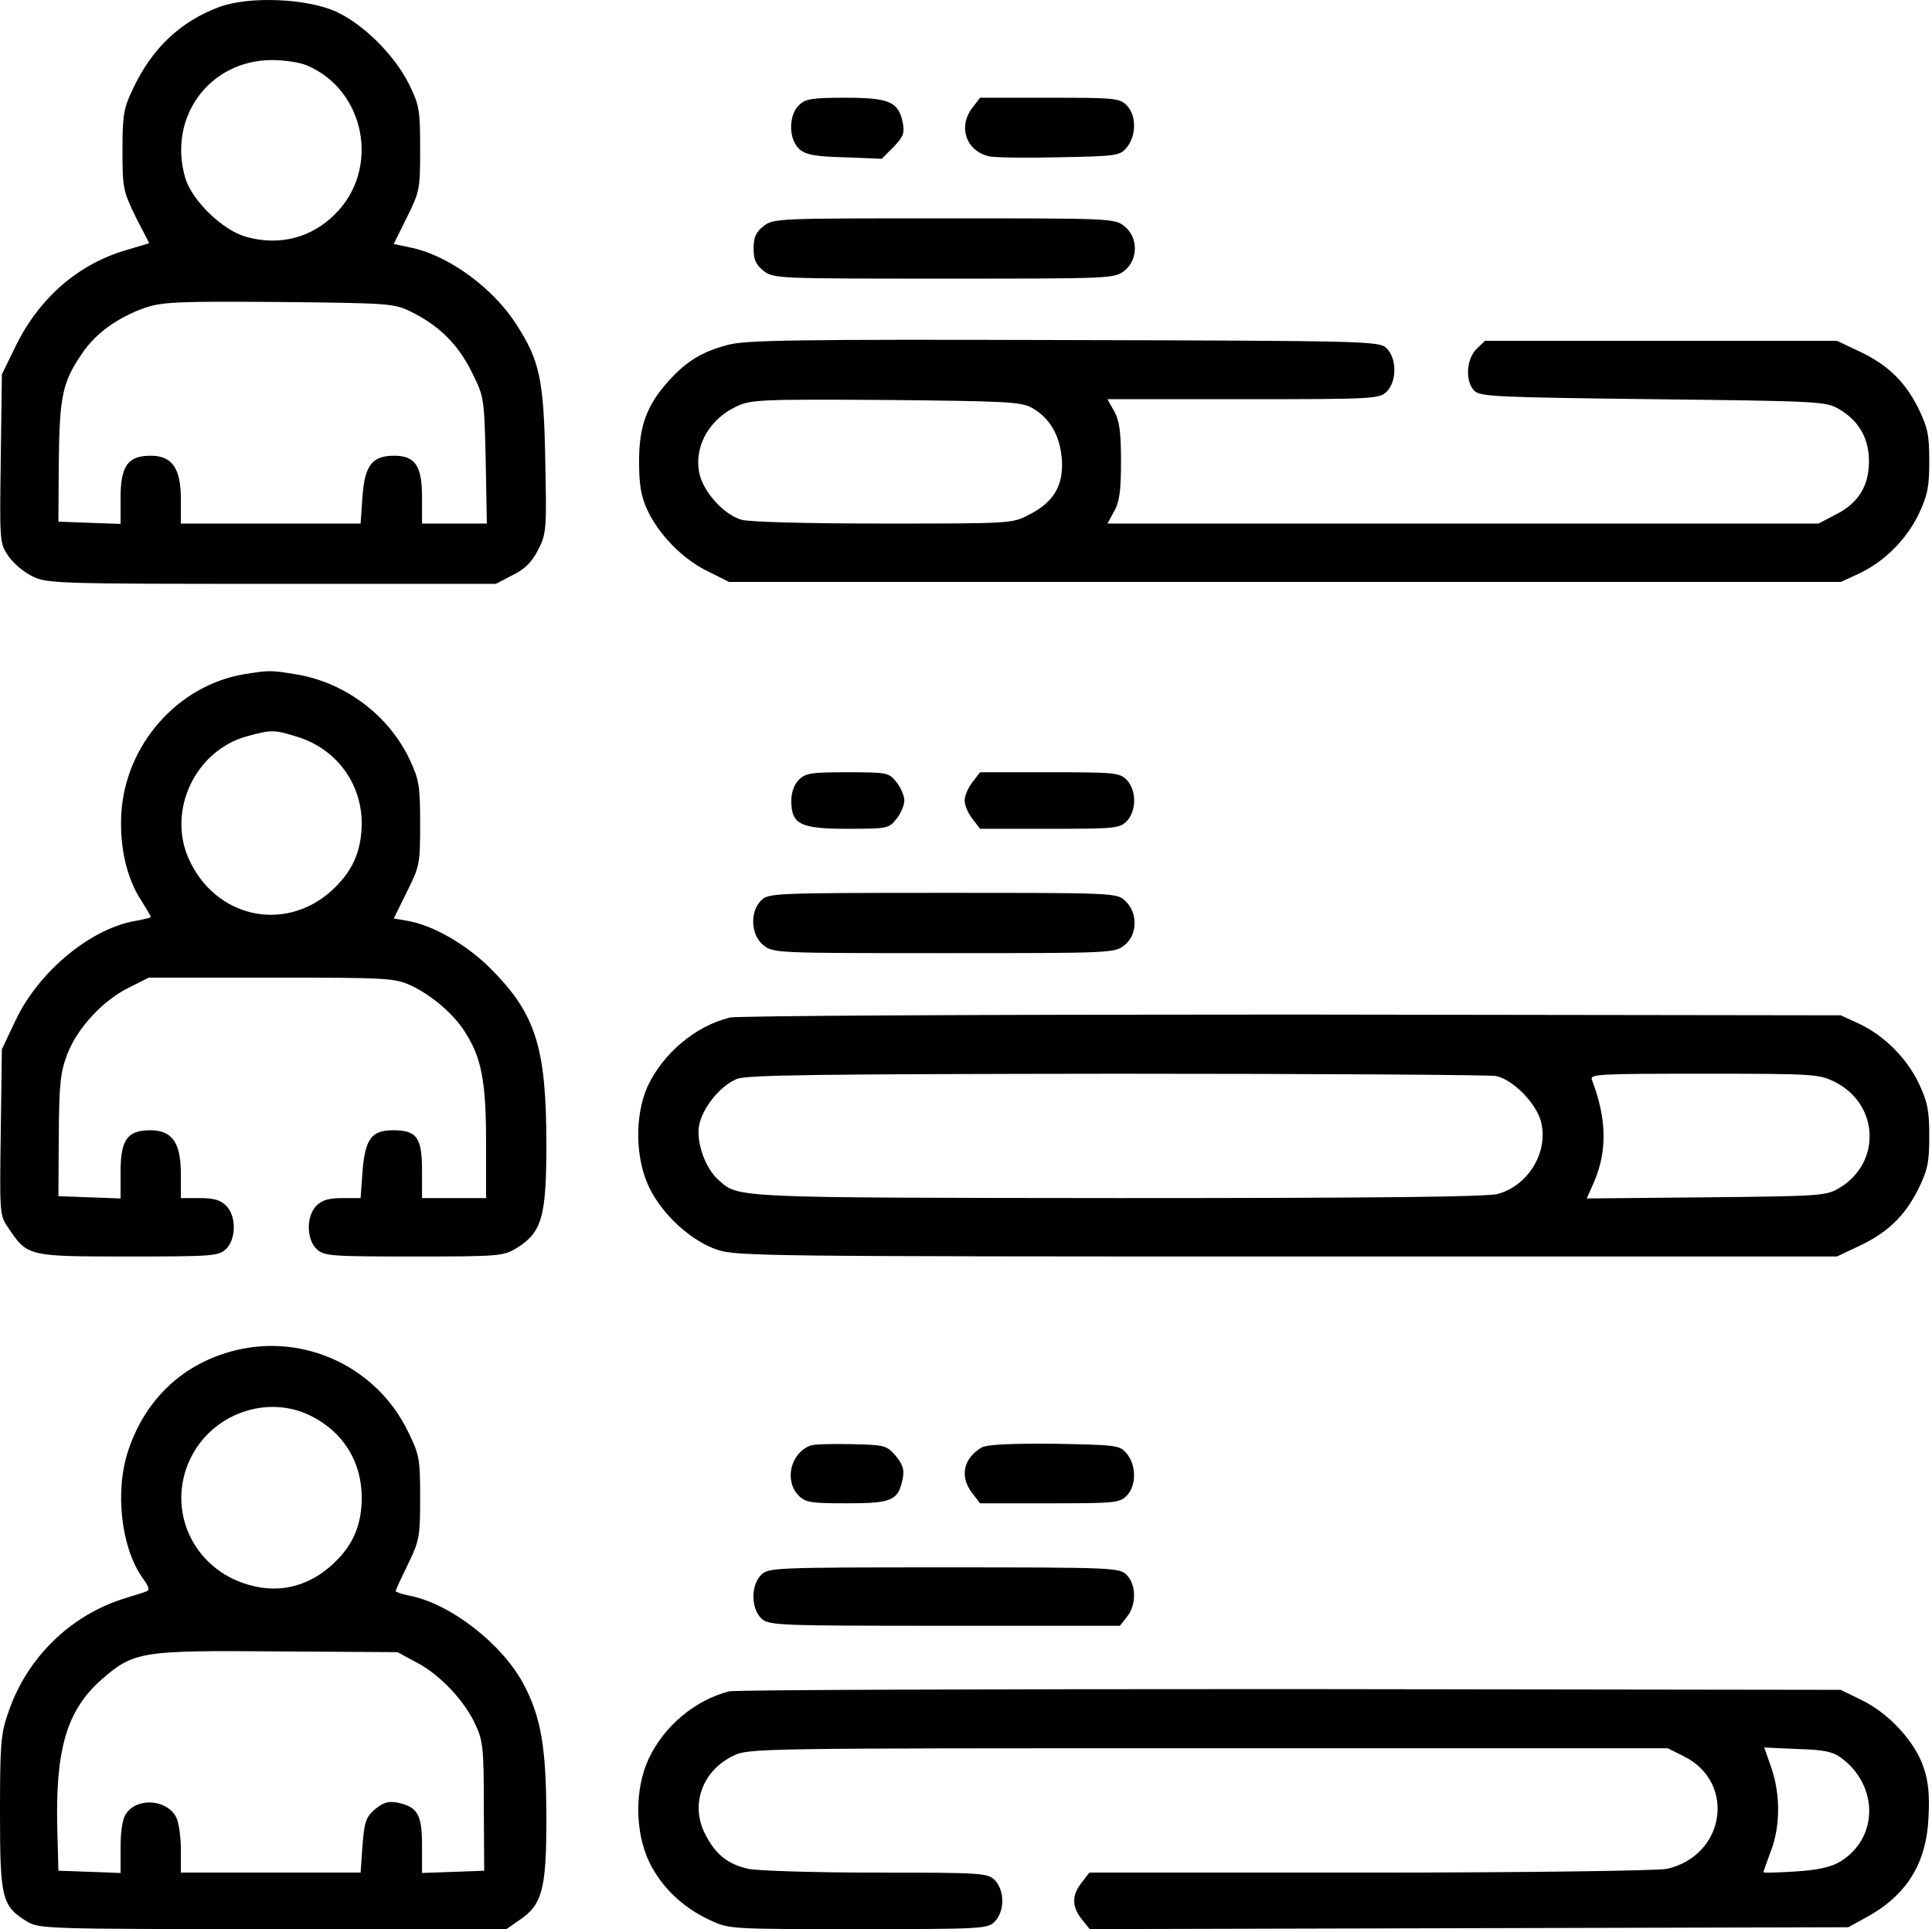
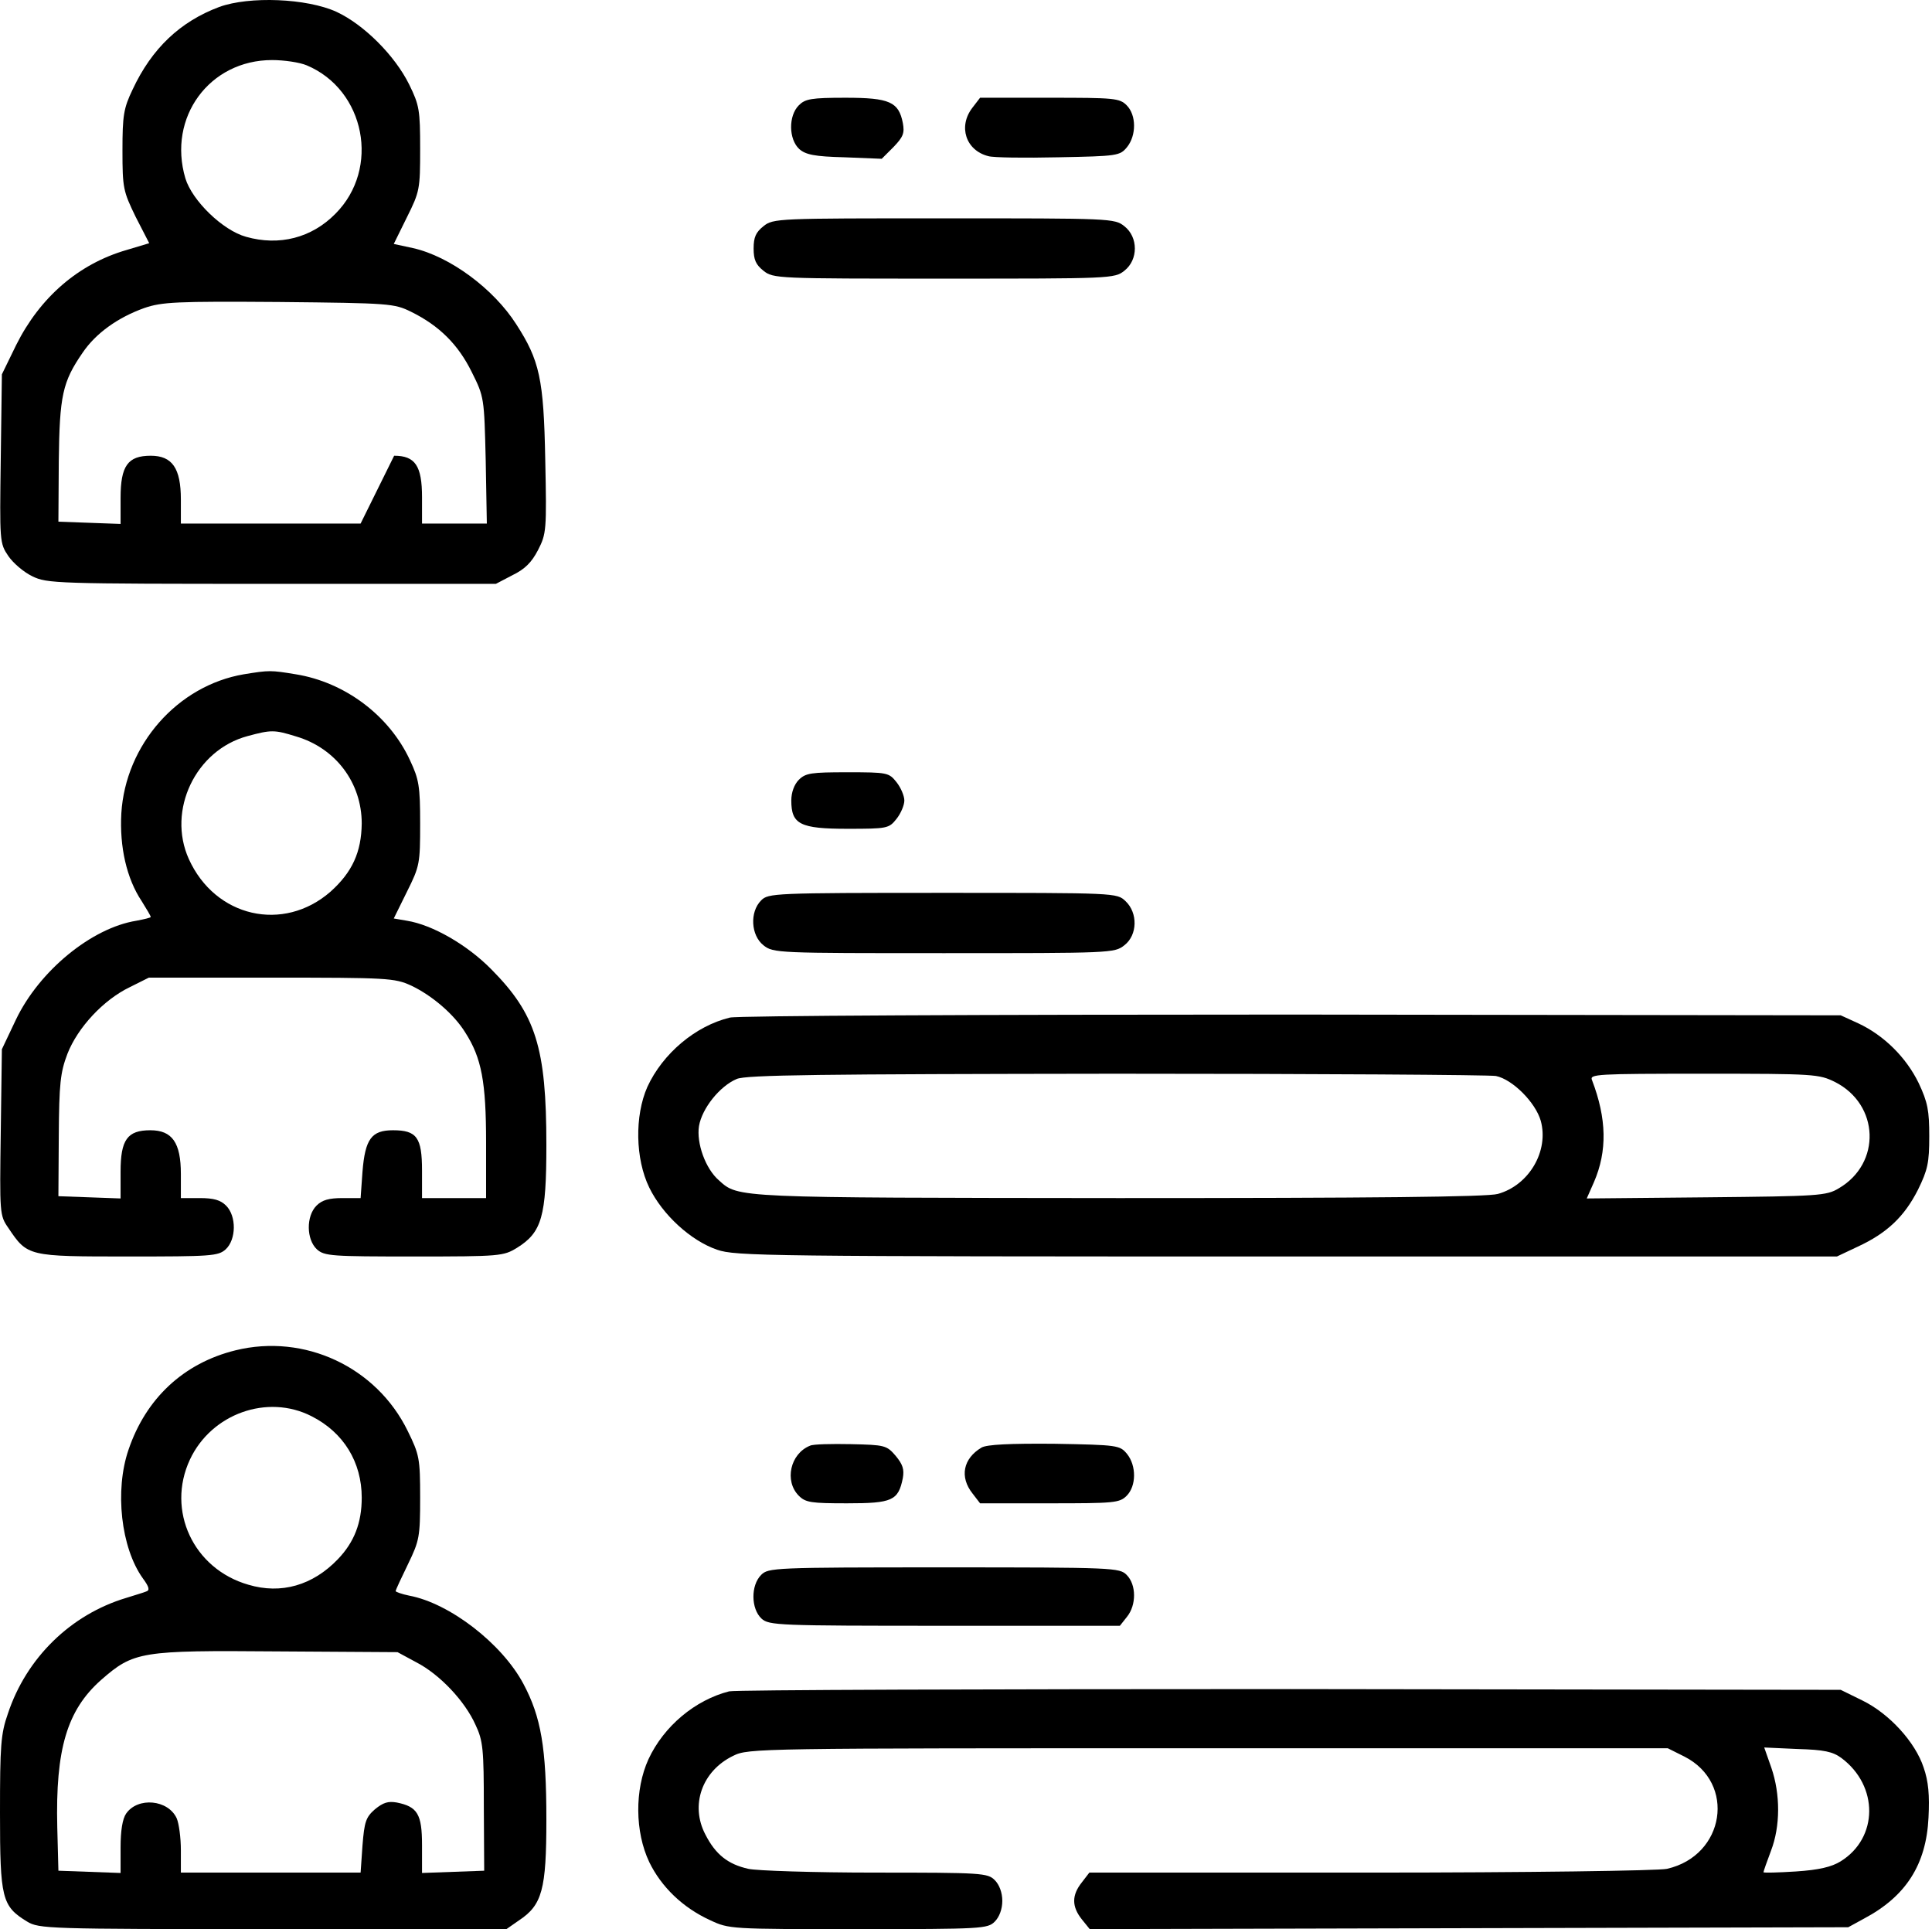
<svg xmlns="http://www.w3.org/2000/svg" width="651" height="650" viewBox="0 0 651 650" fill="none">
-   <path d="M73.895 2.335C60.691 7.287 51.168 16.302 44.693 30.141C41.646 36.49 41.265 38.902 41.265 50.71C41.265 63.407 41.519 64.423 45.709 73.057L50.279 81.945L42.661 84.23C26.409 88.928 13.459 100.228 5.46 116.226L0.635 126.129L0.254 154.57C-0.127 182.503 -0.127 183.011 2.793 187.328C4.444 189.74 7.999 192.788 10.919 194.184C15.871 196.597 18.791 196.724 91.544 196.724H167.09L172.677 193.803C176.867 191.772 179.152 189.486 181.311 185.297C184.104 179.837 184.231 178.694 183.723 154.824C183.215 127.653 181.818 121.432 173.946 109.243C166.328 97.308 151.6 86.388 139.157 83.595L132.682 82.198L137.126 73.184C141.443 64.55 141.57 63.661 141.57 50.202C141.57 37.125 141.316 35.474 137.887 28.491C133.063 18.714 122.651 8.303 113.383 3.986C103.352 -0.585 84.053 -1.347 73.895 2.335ZM103.352 22.015C123.032 30.268 128.238 56.805 113.002 72.041C105.003 80.167 94.083 82.96 82.91 79.786C75.038 77.627 64.754 67.597 62.468 60.106C56.374 39.537 70.594 20.238 91.671 20.238C95.734 20.238 100.94 21 103.352 22.015ZM138.522 105.053C148.045 109.75 154.393 116.099 158.964 125.368C163.154 133.747 163.154 134.001 163.662 155.078L164.043 176.409H142.204V167.521C142.204 156.983 139.919 153.555 132.809 153.555C125.445 153.555 122.905 156.729 122.143 167.267L121.509 176.409H60.945V168.283C60.945 157.744 58.025 153.555 50.787 153.555C43.042 153.555 40.63 156.983 40.63 167.775V176.536L19.68 175.774L19.807 155.459C20.061 133.24 21.077 128.669 27.806 118.892C32.25 112.29 39.741 106.957 48.629 103.783C54.596 101.751 59.167 101.498 93.957 101.751C131.539 102.132 132.809 102.259 138.522 105.053Z" fill="black" />
+   <path d="M73.895 2.335C60.691 7.287 51.168 16.302 44.693 30.141C41.646 36.49 41.265 38.902 41.265 50.71C41.265 63.407 41.519 64.423 45.709 73.057L50.279 81.945L42.661 84.23C26.409 88.928 13.459 100.228 5.46 116.226L0.635 126.129L0.254 154.57C-0.127 182.503 -0.127 183.011 2.793 187.328C4.444 189.74 7.999 192.788 10.919 194.184C15.871 196.597 18.791 196.724 91.544 196.724H167.09L172.677 193.803C176.867 191.772 179.152 189.486 181.311 185.297C184.104 179.837 184.231 178.694 183.723 154.824C183.215 127.653 181.818 121.432 173.946 109.243C166.328 97.308 151.6 86.388 139.157 83.595L132.682 82.198L137.126 73.184C141.443 64.55 141.57 63.661 141.57 50.202C141.57 37.125 141.316 35.474 137.887 28.491C133.063 18.714 122.651 8.303 113.383 3.986C103.352 -0.585 84.053 -1.347 73.895 2.335ZM103.352 22.015C123.032 30.268 128.238 56.805 113.002 72.041C105.003 80.167 94.083 82.96 82.91 79.786C75.038 77.627 64.754 67.597 62.468 60.106C56.374 39.537 70.594 20.238 91.671 20.238C95.734 20.238 100.94 21 103.352 22.015ZM138.522 105.053C148.045 109.75 154.393 116.099 158.964 125.368C163.154 133.747 163.154 134.001 163.662 155.078L164.043 176.409H142.204V167.521C142.204 156.983 139.919 153.555 132.809 153.555L121.509 176.409H60.945V168.283C60.945 157.744 58.025 153.555 50.787 153.555C43.042 153.555 40.63 156.983 40.63 167.775V176.536L19.68 175.774L19.807 155.459C20.061 133.24 21.077 128.669 27.806 118.892C32.25 112.29 39.741 106.957 48.629 103.783C54.596 101.751 59.167 101.498 93.957 101.751C131.539 102.132 132.809 102.259 138.522 105.053Z" fill="black" />
  <path d="M269.173 35.474C265.617 39.029 265.744 46.901 269.299 50.202C271.458 52.107 274.378 52.742 284.536 52.996L297.106 53.504L301.042 49.568C304.343 46.139 304.851 44.87 304.216 41.442C302.819 34.331 299.772 32.935 284.917 32.935C273.362 32.935 271.331 33.316 269.173 35.474Z" fill="black" />
  <path d="M327.705 36.236C322.753 42.584 325.419 50.71 333.037 52.615C334.688 53.123 345.353 53.25 356.654 52.996C376.588 52.615 377.349 52.488 379.762 49.568C382.936 45.632 382.936 38.775 379.635 35.474C377.222 33.062 375.445 32.935 353.733 32.935H330.244L327.705 36.236Z" fill="black" />
  <path d="M257.238 76.231C254.698 78.262 253.936 79.913 253.936 83.722C253.936 87.531 254.698 89.182 257.238 91.213C260.539 93.879 261.935 93.879 318.055 93.879C374.175 93.879 375.572 93.879 378.873 91.213C383.571 87.531 383.571 79.913 378.873 76.231C375.572 73.565 374.175 73.565 318.055 73.565C261.935 73.565 260.539 73.565 257.238 76.231Z" fill="black" />
-   <path d="M245.176 116.226C236.542 118.511 231.336 121.685 225.368 128.288C217.877 136.541 215.338 143.651 215.338 155.459C215.338 163.077 215.973 167.14 218.004 171.584C221.813 179.964 230.066 188.471 238.573 192.534L245.683 196.089H620.239L626.08 193.423C634.841 189.36 642.332 181.868 646.522 173.235C649.569 166.759 650.077 163.966 650.077 155.332C650.077 146.444 649.569 144.032 646.268 137.303C641.697 128.288 635.857 122.701 625.953 118.13L618.97 114.829H500.382L497.461 117.623C494.033 121.178 493.652 128.542 496.826 131.716C498.858 133.62 504.191 133.874 557.136 134.509C612.748 135.144 615.288 135.271 619.605 137.81C626.334 141.746 629.762 147.587 629.762 155.459C629.762 163.839 626.08 169.679 618.335 173.488L612.748 176.409H373.159L375.445 172.219C377.222 169.172 377.73 165.236 377.73 155.459C377.73 145.682 377.222 141.746 375.445 138.572L373.159 134.509H418.995C463.053 134.509 464.83 134.382 467.243 131.97C470.798 128.415 470.671 120.543 467.116 117.242C464.577 114.956 460.767 114.829 358.177 114.575C268.411 114.321 251.016 114.575 245.176 116.226ZM347.512 137.303C353.733 140.731 357.161 146.698 357.796 154.697C358.431 163.585 355.003 169.299 346.623 173.488C341.163 176.409 340.148 176.409 297.74 176.409C272.474 176.409 252.667 175.901 249.873 175.139C243.779 173.362 236.669 165.49 235.526 158.887C234.002 149.999 239.208 141.112 248.223 136.922C252.921 134.636 256.73 134.509 298.375 134.763C338.37 135.144 343.957 135.398 347.512 137.303Z" fill="black" />
  <path d="M82.148 227.196C59.802 231.005 42.28 250.939 40.884 274.047C40.249 285.347 42.661 296.013 47.74 303.631C49.391 306.297 50.787 308.583 50.787 308.964C50.787 309.217 48.629 309.725 45.962 310.233C30.853 312.646 13.205 327.12 5.333 343.626L0.635 353.529L0.254 381.462C-0.127 408.887 -0.127 409.522 2.793 413.712C9.269 423.362 9.396 423.362 43.169 423.362C71.102 423.362 73.515 423.235 76.054 420.949C79.609 417.648 79.736 409.776 76.181 406.221C74.276 404.317 71.991 403.682 67.293 403.682H60.945V395.556C60.945 385.017 58.025 380.828 50.66 380.828C42.915 380.828 40.63 384.002 40.63 394.794V403.809L19.68 403.047L19.807 382.732C19.934 365.083 20.315 361.401 22.727 355.053C26.155 346.292 34.789 336.897 43.804 332.58L50.152 329.405H91.417C130.65 329.405 132.936 329.532 138.522 332.072C145.506 335.373 152.997 341.721 156.806 347.943C162.265 356.45 163.789 364.576 163.789 384.89V403.682H142.204V394.413C142.204 383.24 140.427 380.828 132.428 380.828C125.191 380.828 123.032 383.748 122.143 394.794L121.509 403.682H115.414C110.843 403.682 108.558 404.317 106.653 406.221C103.098 409.776 103.225 417.648 106.78 420.949C109.32 423.235 111.732 423.362 139.538 423.362C168.614 423.362 169.629 423.235 174.2 420.442C182.58 415.236 184.104 409.903 184.104 385.779C184.104 353.021 180.549 341.721 165.566 326.612C157.441 318.359 145.759 311.63 137.126 310.233L132.682 309.471L137.126 300.457C141.443 291.823 141.57 290.934 141.57 277.475C141.57 264.906 141.189 262.62 138.141 256.145C131.158 241.036 116.176 229.862 99.67 227.196C91.163 225.799 90.782 225.799 82.148 227.196ZM99.797 248.146C113.129 252.082 121.889 263.763 121.889 277.475C121.762 287.125 118.715 293.854 111.351 300.457C95.48 314.296 72.499 309.091 63.611 289.41C56.247 273.032 65.897 252.717 83.418 248.019C91.417 245.86 92.433 245.86 99.797 248.146Z" fill="black" />
  <path d="M269.173 262.747C267.649 264.271 266.633 266.937 266.633 269.73C266.633 277.729 269.553 279.253 285.551 279.253C299.01 279.253 299.518 279.126 302.057 275.952C303.581 274.047 304.724 271.254 304.724 269.73C304.724 268.207 303.581 265.413 302.057 263.509C299.518 260.335 299.01 260.208 285.551 260.208C273.362 260.208 271.458 260.462 269.173 262.747Z" fill="black" />
-   <path d="M327.705 263.509C326.181 265.413 325.038 268.207 325.038 269.73C325.038 271.254 326.181 274.047 327.705 275.952L330.244 279.253H353.733C375.445 279.253 377.222 279.126 379.635 276.714C381.158 275.19 382.174 272.524 382.174 269.73C382.174 266.937 381.158 264.271 379.635 262.747C377.222 260.335 375.445 260.208 353.733 260.208H330.244L327.705 263.509Z" fill="black" />
  <path d="M256.476 303.377C252.54 307.313 253.048 315.185 257.237 318.486C260.539 321.152 261.935 321.152 318.055 321.152C374.175 321.152 375.572 321.152 378.873 318.486C383.317 315.058 383.444 307.567 379.254 303.631C376.334 300.838 376.08 300.838 317.674 300.838C260.666 300.838 258.888 300.965 256.476 303.377Z" fill="black" />
  <path d="M245.937 342.864C234.383 345.657 223.337 354.926 218.131 366.226C213.814 376.003 214.068 390.477 218.766 400.127C223.21 409.268 232.733 418.029 241.62 421.076C247.842 423.235 257.618 423.362 433.596 423.362H618.97L625.953 420.061C635.857 415.49 641.697 409.903 646.268 400.888C649.569 394.159 650.077 391.747 650.077 382.859C650.077 374.225 649.569 371.432 646.522 364.956C642.332 356.323 634.841 348.832 626.08 344.769L620.239 342.102L435.501 341.848C330.371 341.848 248.731 342.229 245.937 342.864ZM504.064 362.544C509.65 363.687 517.395 371.432 519.173 377.653C521.966 387.811 515.237 399.365 504.698 402.285C501.143 403.301 462.291 403.682 377.095 403.682C247.334 403.555 248.858 403.682 242.255 397.714C237.684 393.778 234.637 385.144 235.526 379.431C236.542 373.463 242.509 365.972 248.223 363.56C251.27 362.163 276.41 361.909 375.953 361.782C444.135 361.782 501.778 362.163 504.064 362.544ZM618.335 364.576C633.317 372.194 633.952 392.001 619.605 400.381C615.415 402.92 612.875 403.047 574.912 403.428L534.663 403.809L537.075 398.349C541.646 387.811 541.392 376.892 536.44 363.941C535.552 361.909 537.837 361.782 574.15 361.782C611.606 361.782 612.875 361.909 618.335 364.576Z" fill="black" />
  <path d="M79.355 454.977C61.834 459.294 49.137 471.229 43.296 488.497C38.598 502.209 40.757 521.508 48.121 531.793C50.279 534.713 50.533 535.856 49.264 536.237C48.375 536.617 45.328 537.506 42.534 538.395C23.87 543.982 8.888 558.583 2.666 577.374C0.254 584.231 0 588.167 0 610.894C0 639.716 0.635 642.255 9.142 647.461C13.205 649.873 15.744 650 91.925 650H170.645L174.835 647.08C182.707 641.874 184.104 636.668 184.104 613.052C184.104 588.928 182.326 578.517 176.359 567.344C169.122 553.758 151.473 540.173 137.887 537.633C135.348 537.125 133.317 536.364 133.317 536.11C133.317 535.729 135.221 531.666 137.507 526.968C141.316 519.096 141.57 517.826 141.57 504.621C141.57 491.417 141.316 490.147 137.38 482.148C126.841 460.564 102.59 449.263 79.355 454.977ZM105.003 477.196C115.795 482.656 121.889 492.686 121.889 504.621C121.889 513.128 119.35 519.604 113.89 525.317C105.384 534.205 94.718 537.252 83.672 533.951C65.135 528.618 55.993 508.938 63.992 491.798C71.229 476.308 90.147 469.578 105.003 477.196ZM140.3 560.107C148.172 564.169 156.679 573.184 160.234 581.183C162.773 586.516 163.027 589.436 163.027 608.735L163.154 630.32L142.204 631.082V621.686C142.204 611.275 140.681 608.735 133.697 607.339C130.777 606.831 129.127 607.339 126.333 609.624C123.286 612.29 122.778 613.814 122.143 621.813L121.509 630.955H60.945V623.337C60.945 619.274 60.31 614.449 59.548 612.671C56.628 606.323 46.47 605.434 42.534 611.021C41.265 612.798 40.63 616.861 40.63 622.448V631.082L19.68 630.32L19.299 615.719C18.664 589.309 22.6 576.232 34.028 566.074C45.074 556.424 47.359 556.044 93.322 556.424L133.951 556.678L140.3 560.107Z" fill="black" />
  <path d="M272.982 487.1C266.252 489.766 264.221 499.035 269.173 503.987C271.458 506.272 273.362 506.526 285.424 506.526C300.661 506.526 302.692 505.637 304.216 498.019C304.724 495.099 304.216 493.448 301.803 490.528C298.756 486.973 298.121 486.846 286.694 486.592C280.219 486.465 273.997 486.592 272.982 487.1Z" fill="black" />
  <path d="M330.752 487.735C324.531 491.417 323.261 497.638 327.705 503.225L330.244 506.526H353.733C375.445 506.526 377.222 506.399 379.635 503.987C382.936 500.685 382.936 493.829 379.762 489.893C377.349 486.973 376.715 486.846 355.257 486.465C340.148 486.338 332.53 486.719 330.752 487.735Z" fill="black" />
  <path d="M256.476 530.65C252.921 534.205 253.048 542.077 256.603 545.378C259.142 547.664 262.062 547.791 318.309 547.791H377.349L379.762 544.743C382.936 540.807 382.936 533.951 379.635 530.65C377.222 528.237 375.445 528.111 318.055 528.111C260.666 528.111 258.888 528.237 256.476 530.65Z" fill="black" />
  <path d="M245.683 569.883C234.256 572.803 223.718 581.564 218.512 592.737C213.814 603.022 213.941 617.242 218.766 627.4C222.829 635.78 230.066 642.763 239.208 646.953C245.683 650 245.937 650 289.233 650C331.006 650 332.784 649.873 335.196 647.461C336.72 645.937 337.735 643.271 337.735 640.477C337.735 637.684 336.72 635.018 335.196 633.494C332.784 631.082 330.879 630.955 294.947 630.955C274.124 630.955 254.825 630.32 252.159 629.685C245.302 628.161 241.113 624.86 237.684 618.131C232.479 608.227 236.542 596.673 247.08 591.595C252.159 589.055 255.206 589.055 407.06 589.055H561.961L567.548 591.849C585.069 600.736 581.26 625.241 561.707 629.685C559.041 630.32 514.221 630.955 461.91 630.955H367.065L364.526 634.256C361.097 638.573 361.097 642.382 364.526 646.699L367.192 650L622.779 649.365L628.112 646.445C642.205 638.954 649.061 628.288 649.823 612.417C650.204 604.926 649.823 600.228 648.172 595.531C645.379 587.024 636.618 577.374 627.477 572.93L620.239 569.375L434.866 569.121C332.911 569.121 247.842 569.375 245.683 569.883ZM620.493 592.356C633.063 601.752 632.936 619.274 620.239 627.146C617.192 629.05 612.875 630.066 605.13 630.574C599.163 630.955 594.211 631.082 594.211 630.828C594.211 630.574 595.354 627.273 596.75 623.591C599.925 615.338 599.925 604.545 596.877 595.658L594.465 588.801L605.638 589.309C614.653 589.563 617.573 590.198 620.493 592.356Z" fill="black" />
</svg>